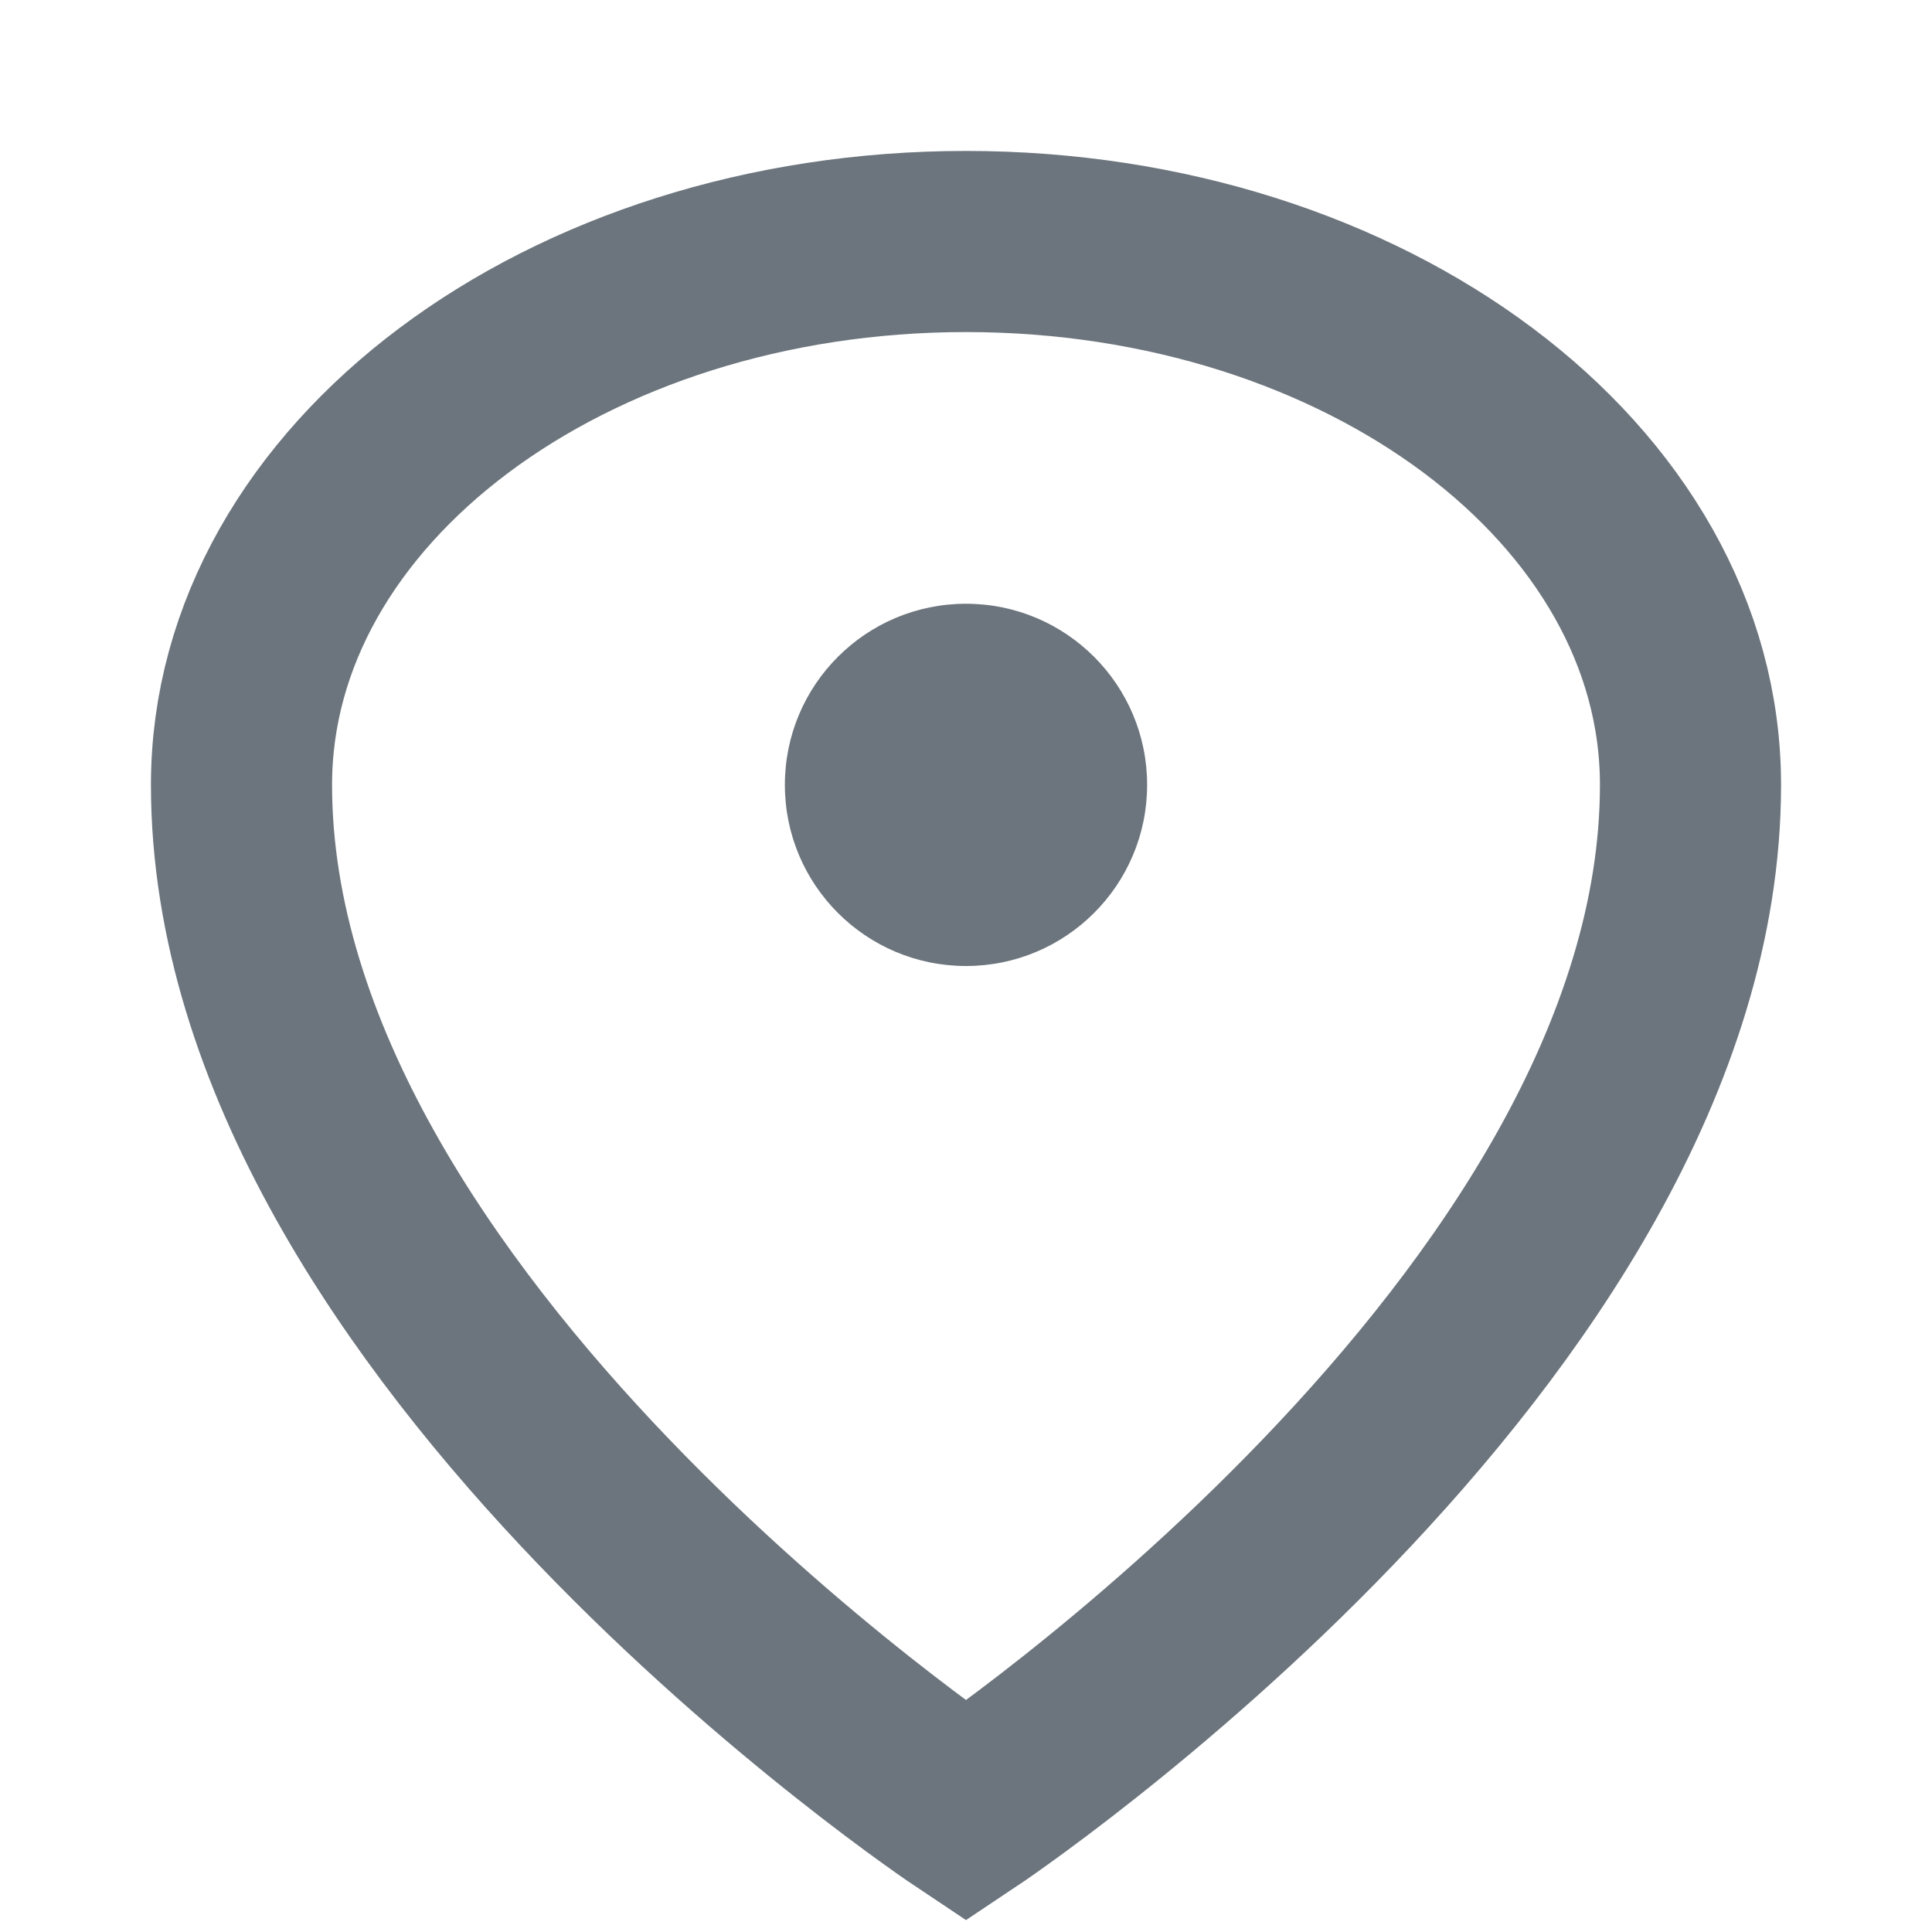
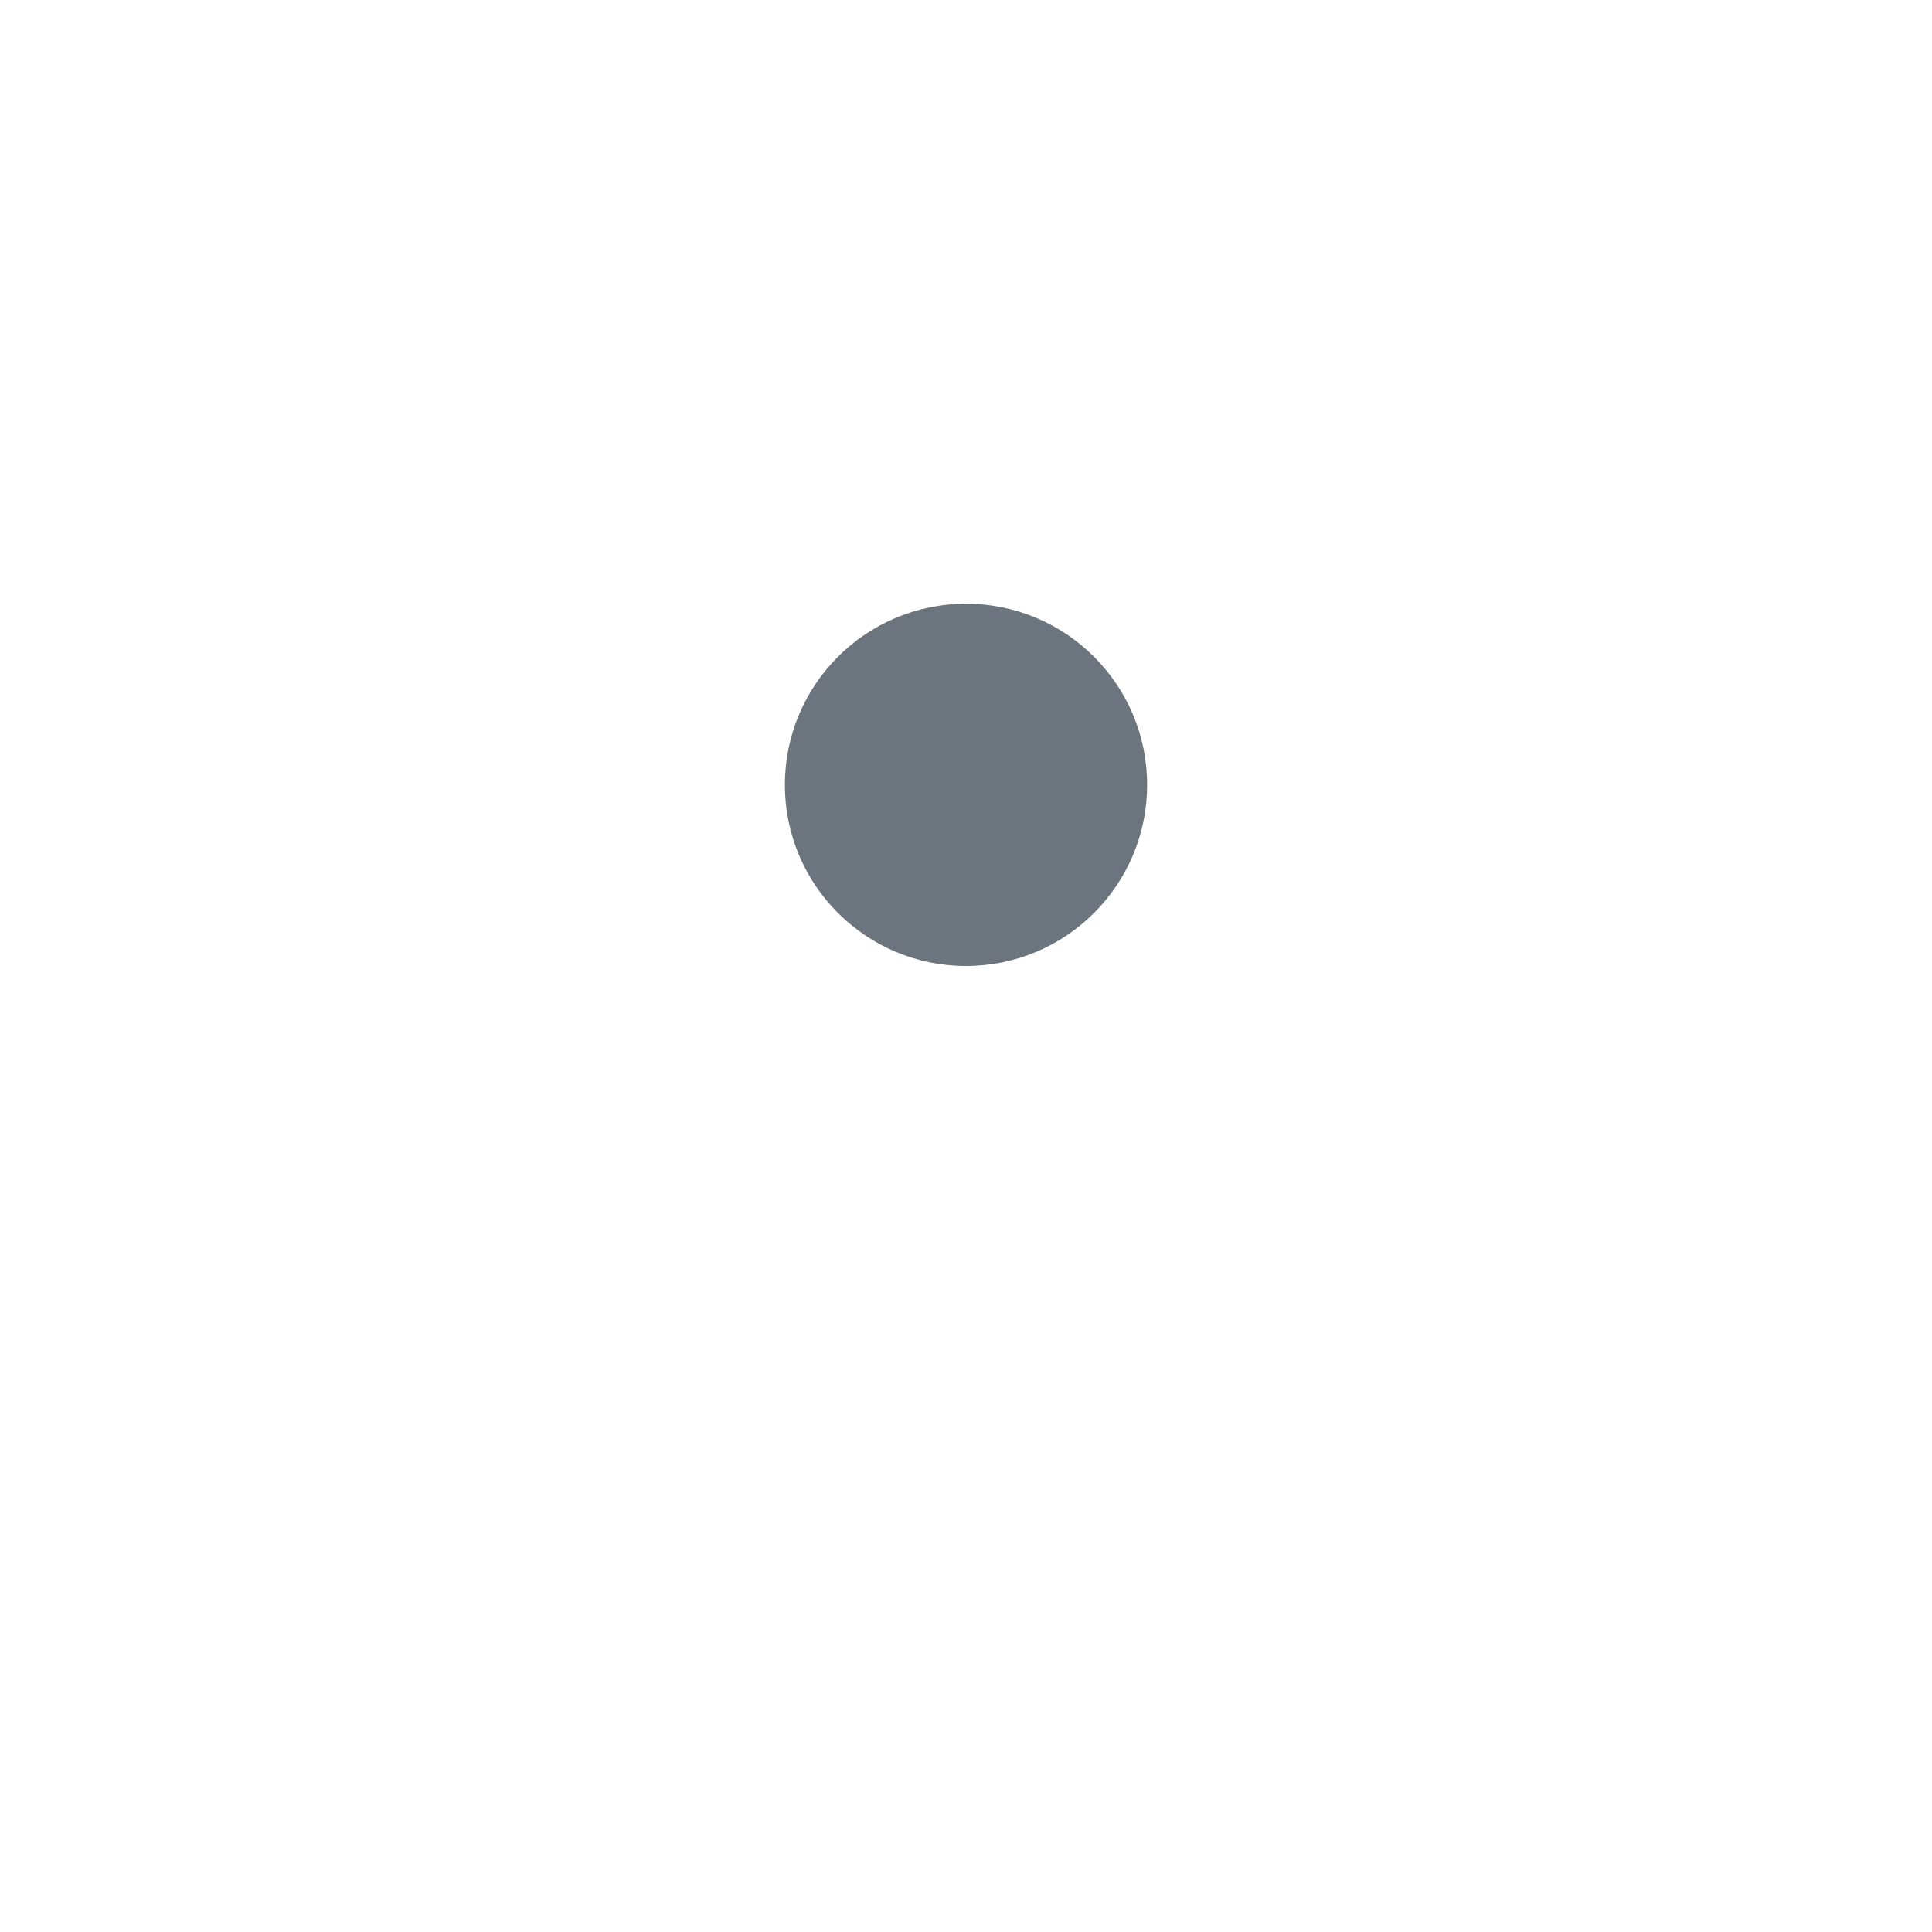
<svg xmlns="http://www.w3.org/2000/svg" width="16" height="16" viewBox="0 0 16 16" fill="none">
-   <path d="M14 6.5C14 11 8 15 8 15S2 11 2 6.5C2 4.01 4.69 2 8 2S14 4.01 14 6.5Z" stroke="#6c757d" stroke-width="1.5" fill="none" />
  <circle cx="8" cy="6.5" r="1.5" fill="#6c757d" />
</svg>